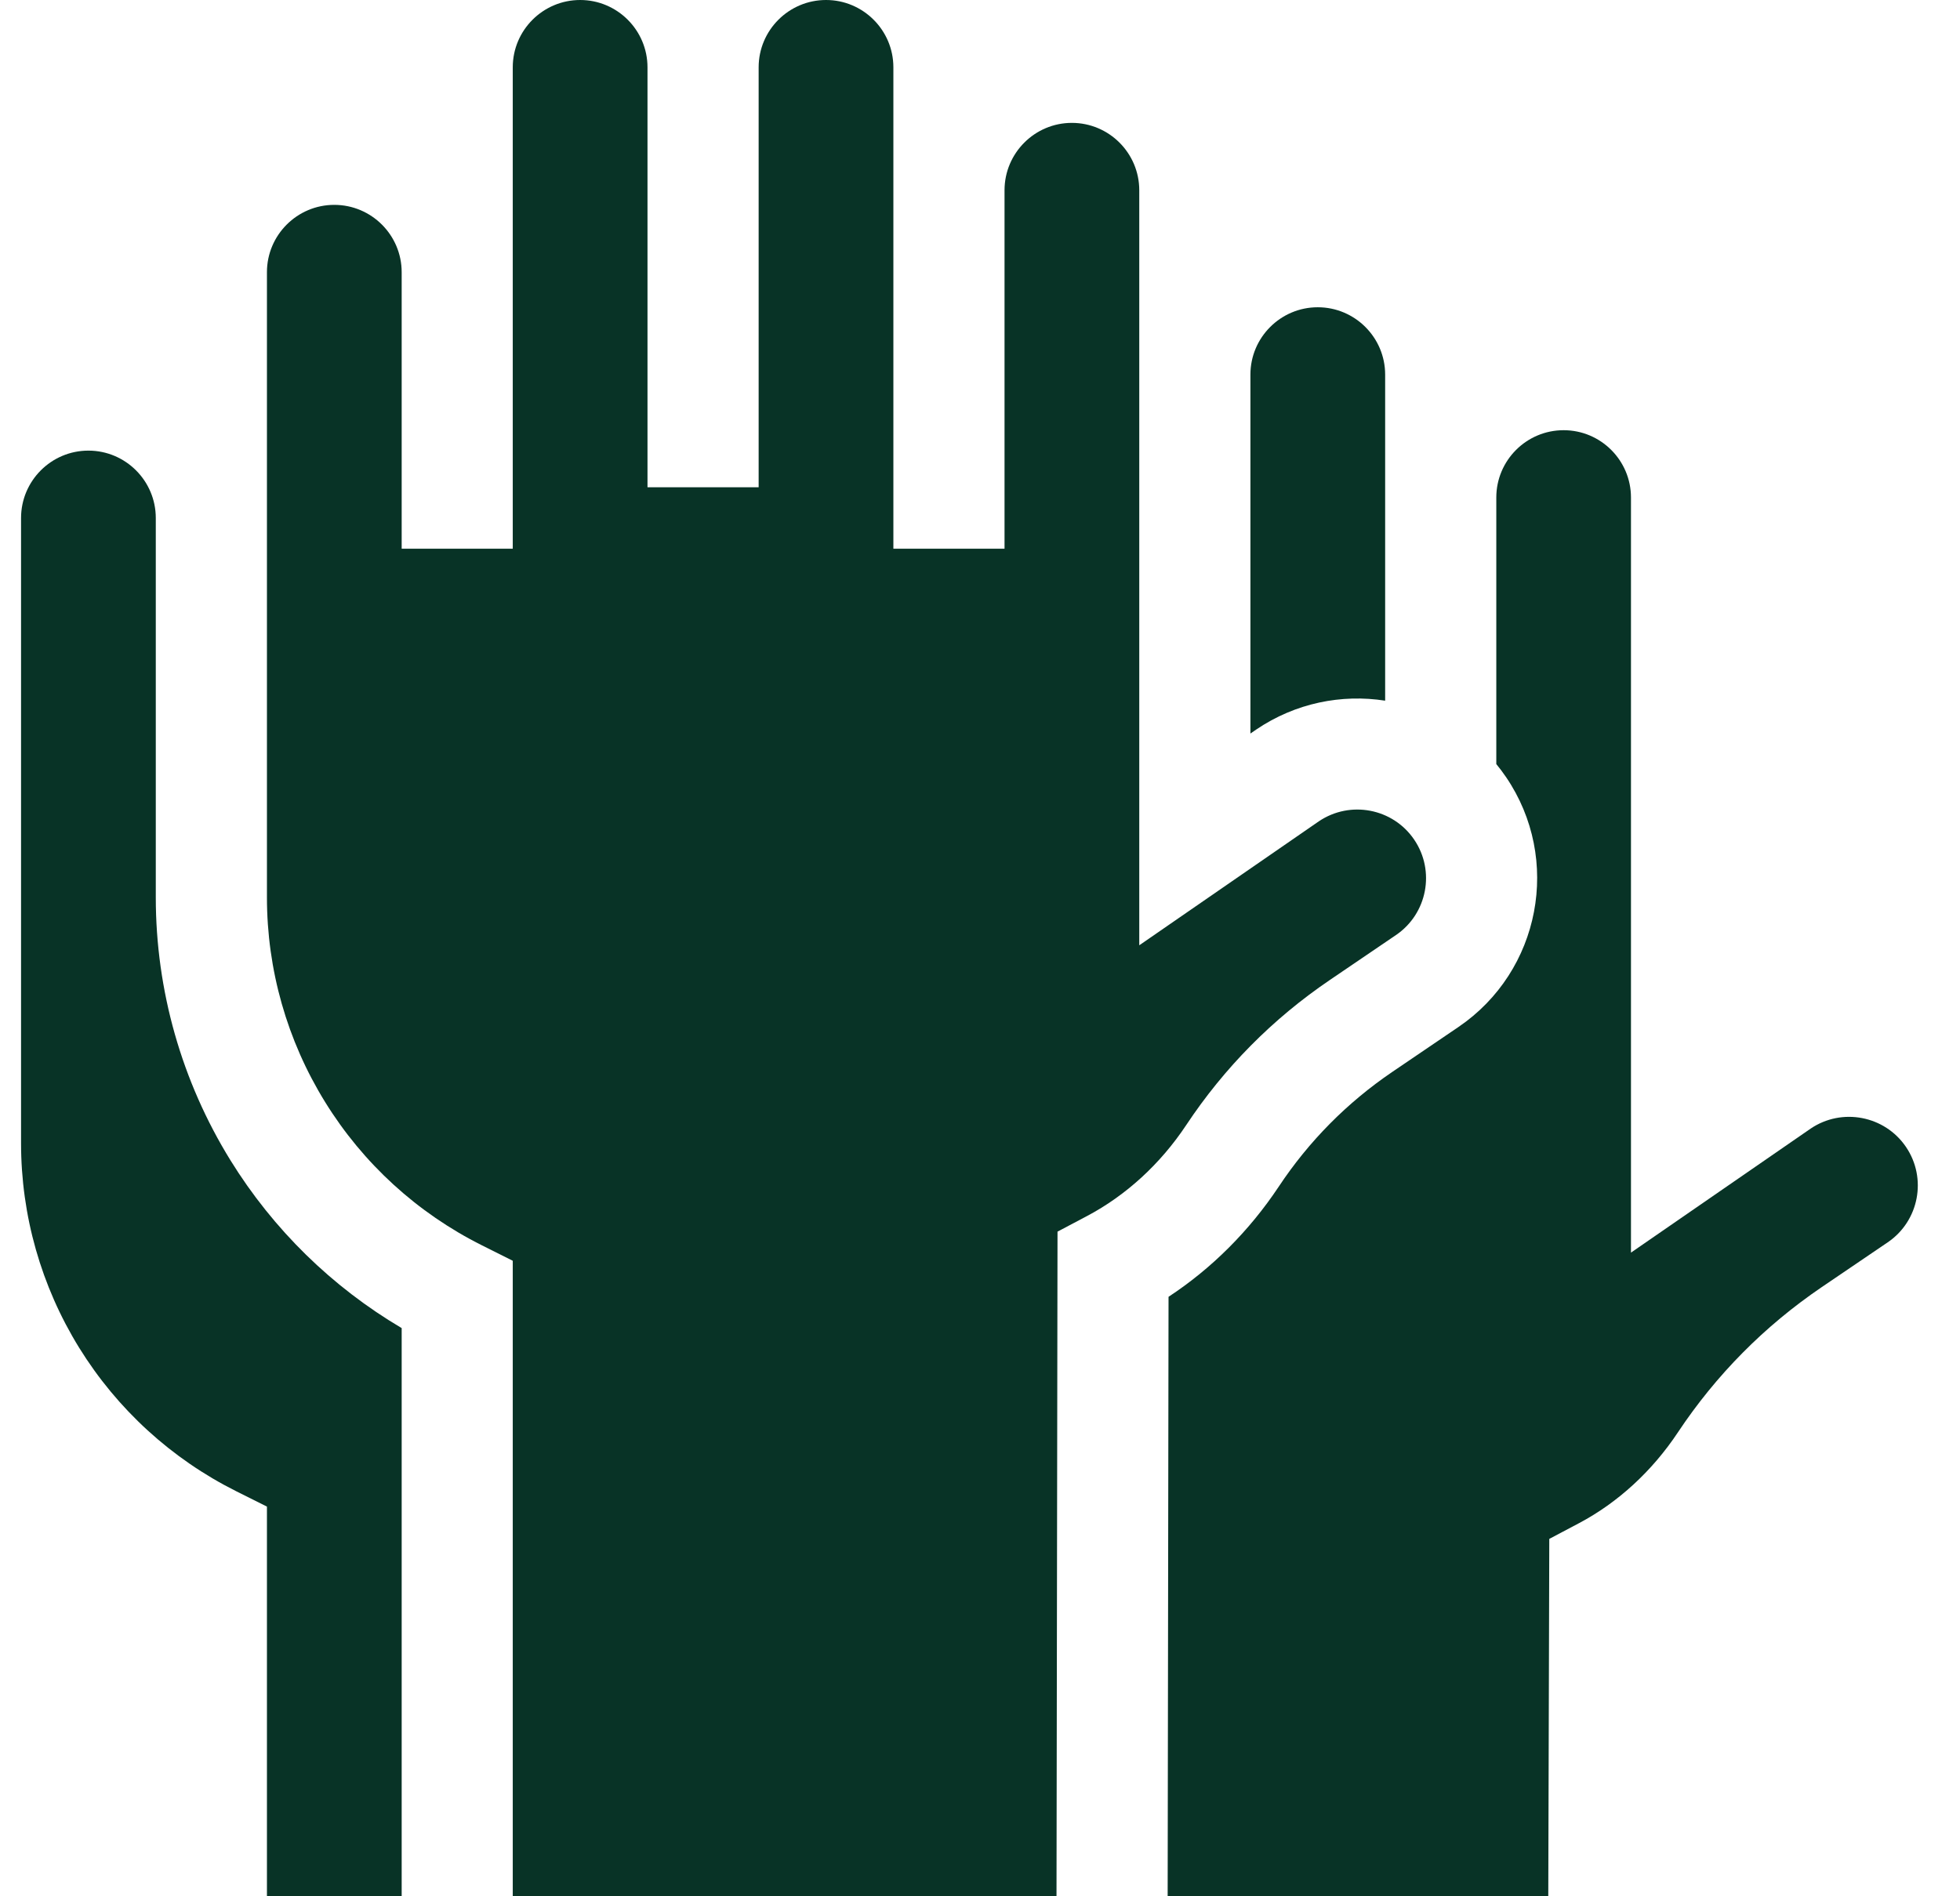
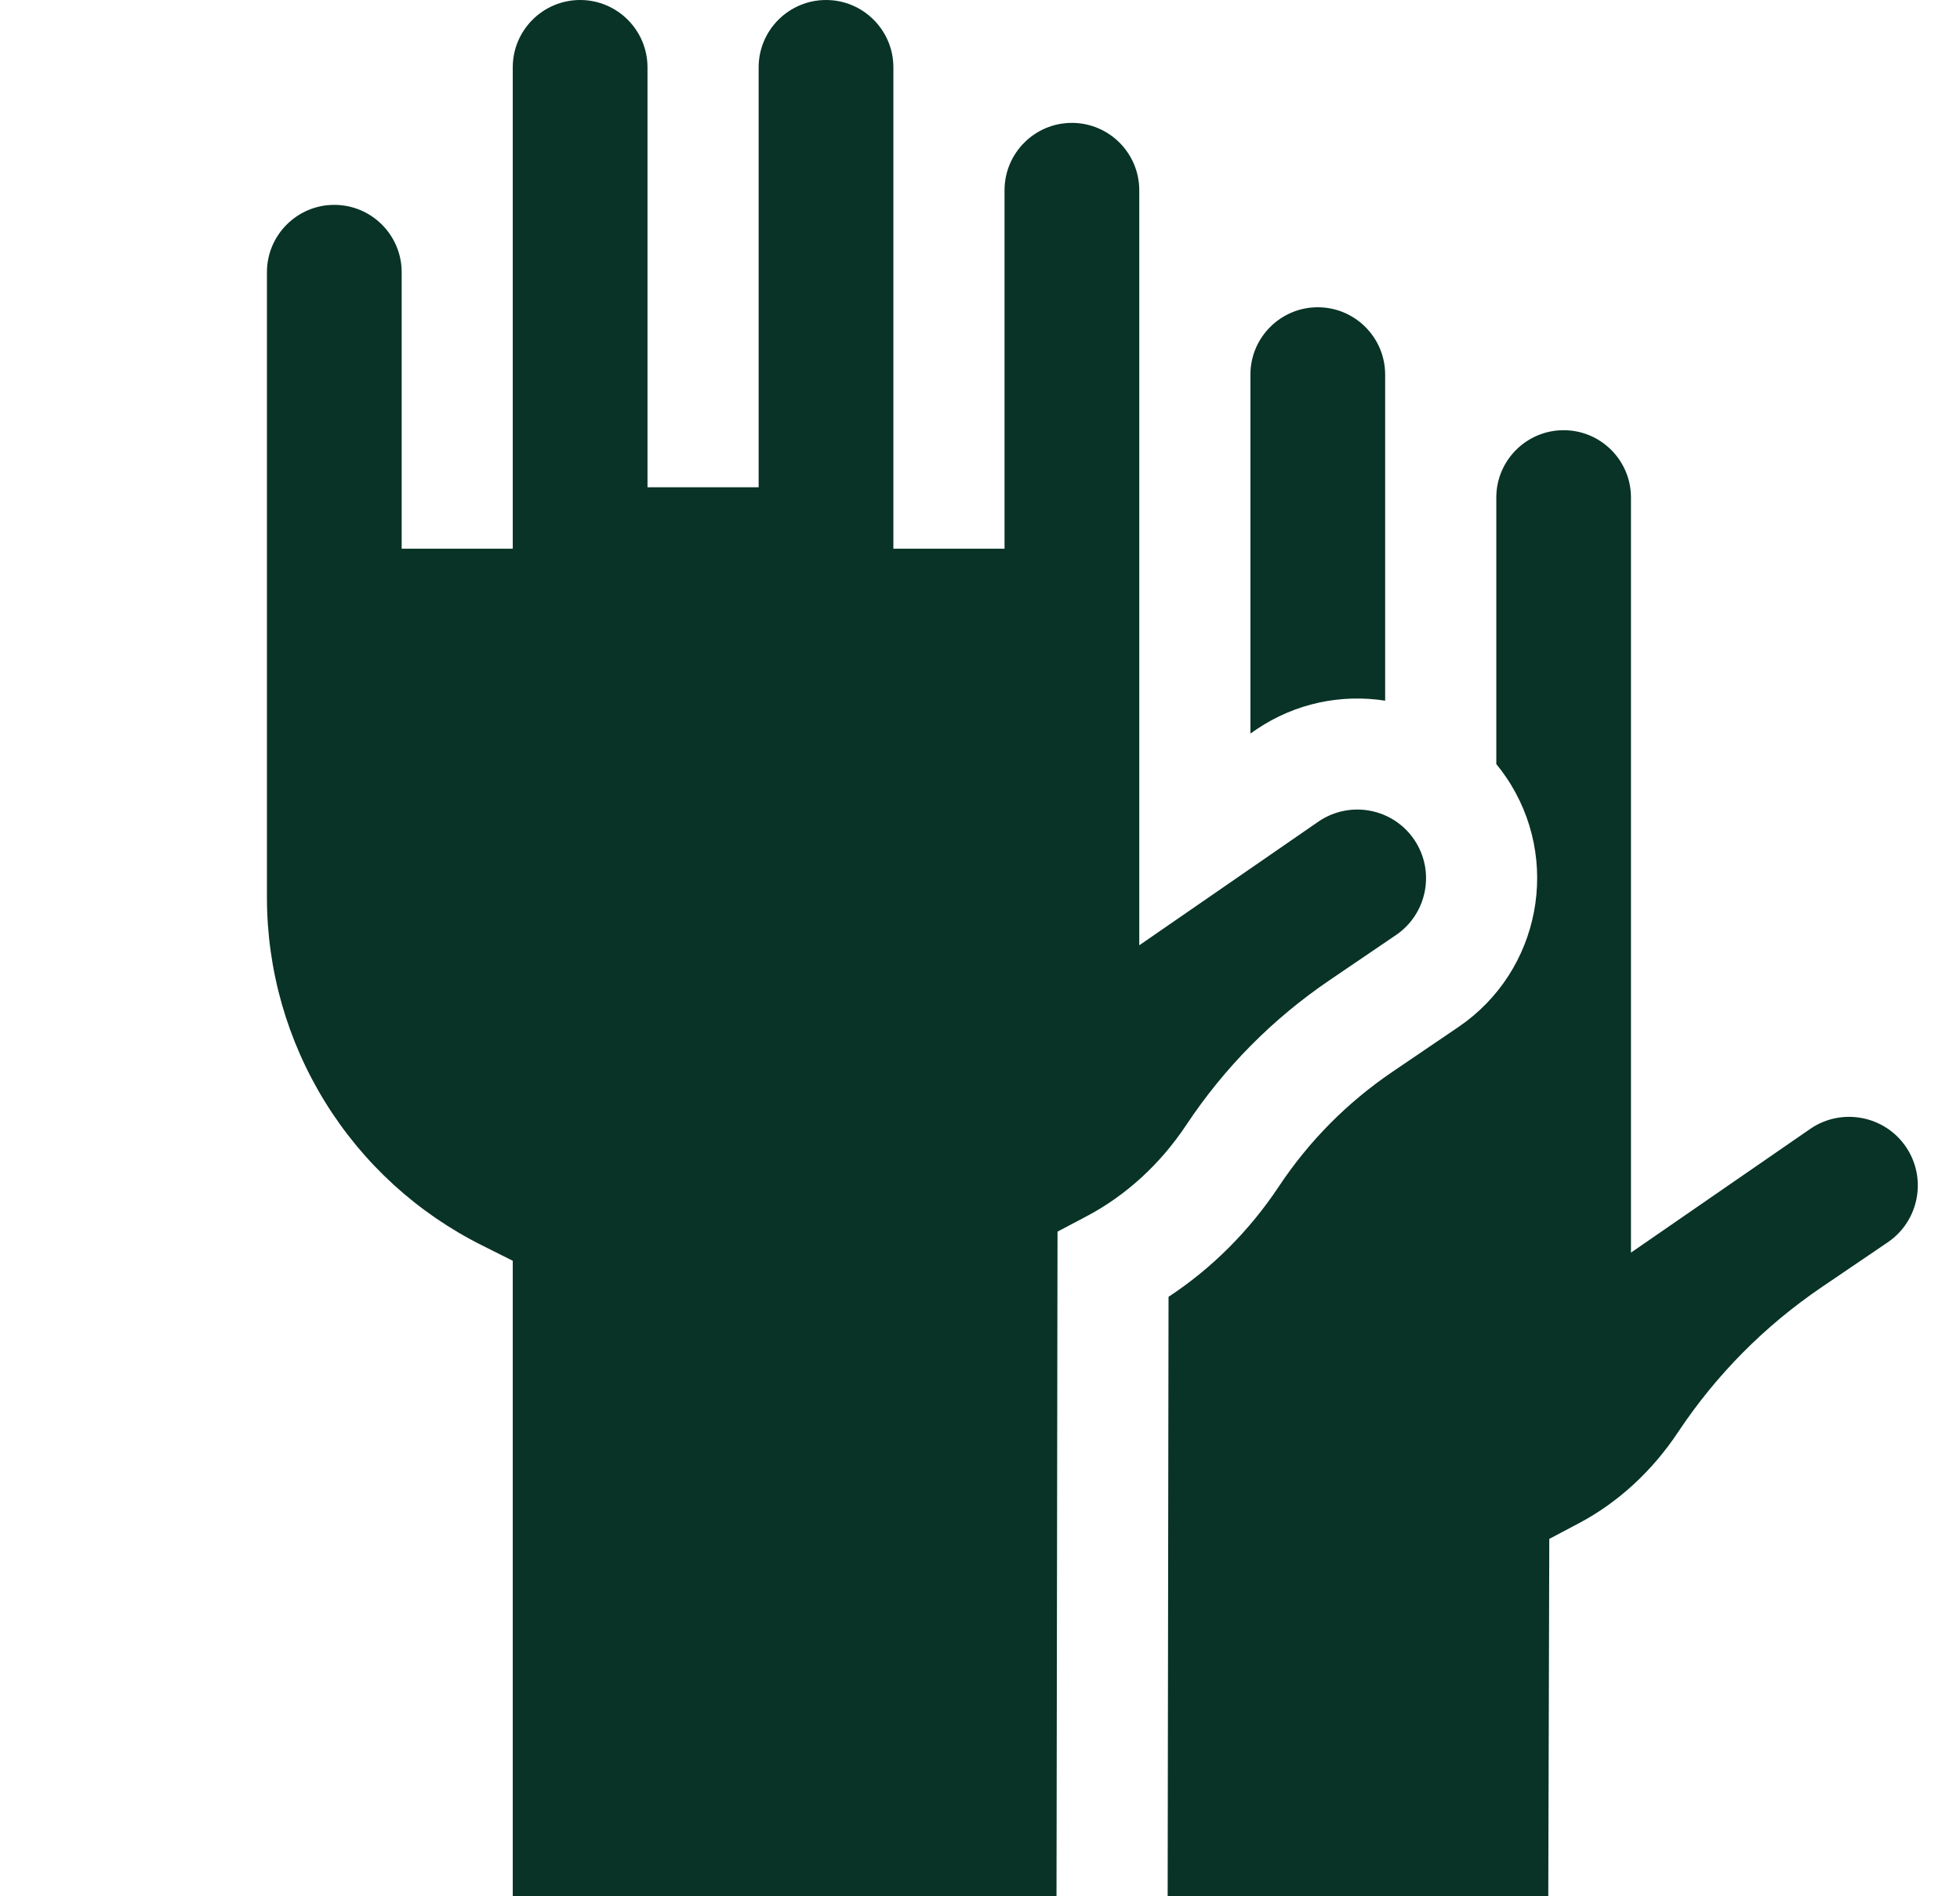
<svg xmlns="http://www.w3.org/2000/svg" width="31" height="30" viewBox="0 0 31 30" fill="none">
  <g clip-path="url(#clip0_0_2037)">
-     <path d="M3.646 18.358C2.873 17.107 2.464 15.668 2.464 14.197V8.195C2.464 7.607 1.986 7.129 1.398 7.129C0.811 7.129 0.333 7.607 0.333 8.195V18.086C0.333 19.23 0.651 20.349 1.252 21.322C1.854 22.295 2.713 23.08 3.736 23.592L4.222 23.835V30H6.353V21.011C5.251 20.36 4.322 19.451 3.646 18.358Z" fill="#083326" />
-     <path d="M21.908 11.085V5.926C21.908 5.339 21.43 4.861 20.842 4.861C20.255 4.861 19.777 5.339 19.777 5.926V11.605L19.87 11.541C20.491 11.12 21.22 10.978 21.908 11.085Z" fill="#083326" />
+     <path d="M21.908 11.085V5.926C21.908 5.339 21.43 4.861 20.842 4.861C20.255 4.861 19.777 5.339 19.777 5.926V11.605L19.87 11.541C20.491 11.12 21.22 10.978 21.908 11.085" fill="#083326" />
    <path d="M28.638 17.855L25.796 19.817V7.871C25.796 7.284 25.319 6.806 24.731 6.806C24.143 6.806 23.666 7.284 23.666 7.871V12.088C23.72 12.154 23.772 12.223 23.821 12.295C24.703 13.593 24.365 15.365 23.068 16.247L22.021 16.958C21.306 17.444 20.702 18.054 20.225 18.773C19.759 19.474 19.163 20.069 18.482 20.516L18.468 30H24.488L24.504 24.346L24.971 24.099C25.588 23.773 26.13 23.275 26.538 22.661C27.142 21.752 27.906 20.98 28.81 20.365L29.857 19.654C30.353 19.317 30.482 18.64 30.145 18.144C29.809 17.65 29.133 17.52 28.638 17.855Z" fill="#083326" />
    <path d="M21.033 15.504L22.079 14.793C22.575 14.456 22.704 13.779 22.367 13.283C22.031 12.788 21.356 12.659 20.86 12.993L18.019 14.955V12.57V3.01C18.019 2.422 17.541 1.944 16.953 1.944C16.366 1.944 15.888 2.422 15.888 3.01V8.681H14.13V1.065C14.13 0.478 13.652 0 13.065 0C12.477 0 11.999 0.478 11.999 1.065V7.709H10.241V1.065C10.241 0.478 9.763 0 9.176 0C8.588 0 8.11 0.478 8.11 1.065V8.681H6.353V4.306C6.353 3.719 5.875 3.241 5.287 3.241C4.7 3.241 4.222 3.719 4.222 4.306V14.197C4.222 15.341 4.54 16.46 5.141 17.433C5.742 18.407 6.601 19.191 7.625 19.703L8.11 19.946V30H16.71L16.726 19.485L17.193 19.238C17.811 18.911 18.353 18.414 18.761 17.8C19.364 16.891 20.128 16.118 21.033 15.504Z" fill="#083326" />
  </g>
  <defs>
    <clipPath id="clip0_0_2037">
      <rect width="30" height="30" fill="white" transform="translate(0.333)" />
    </clipPath>
  </defs>
</svg>